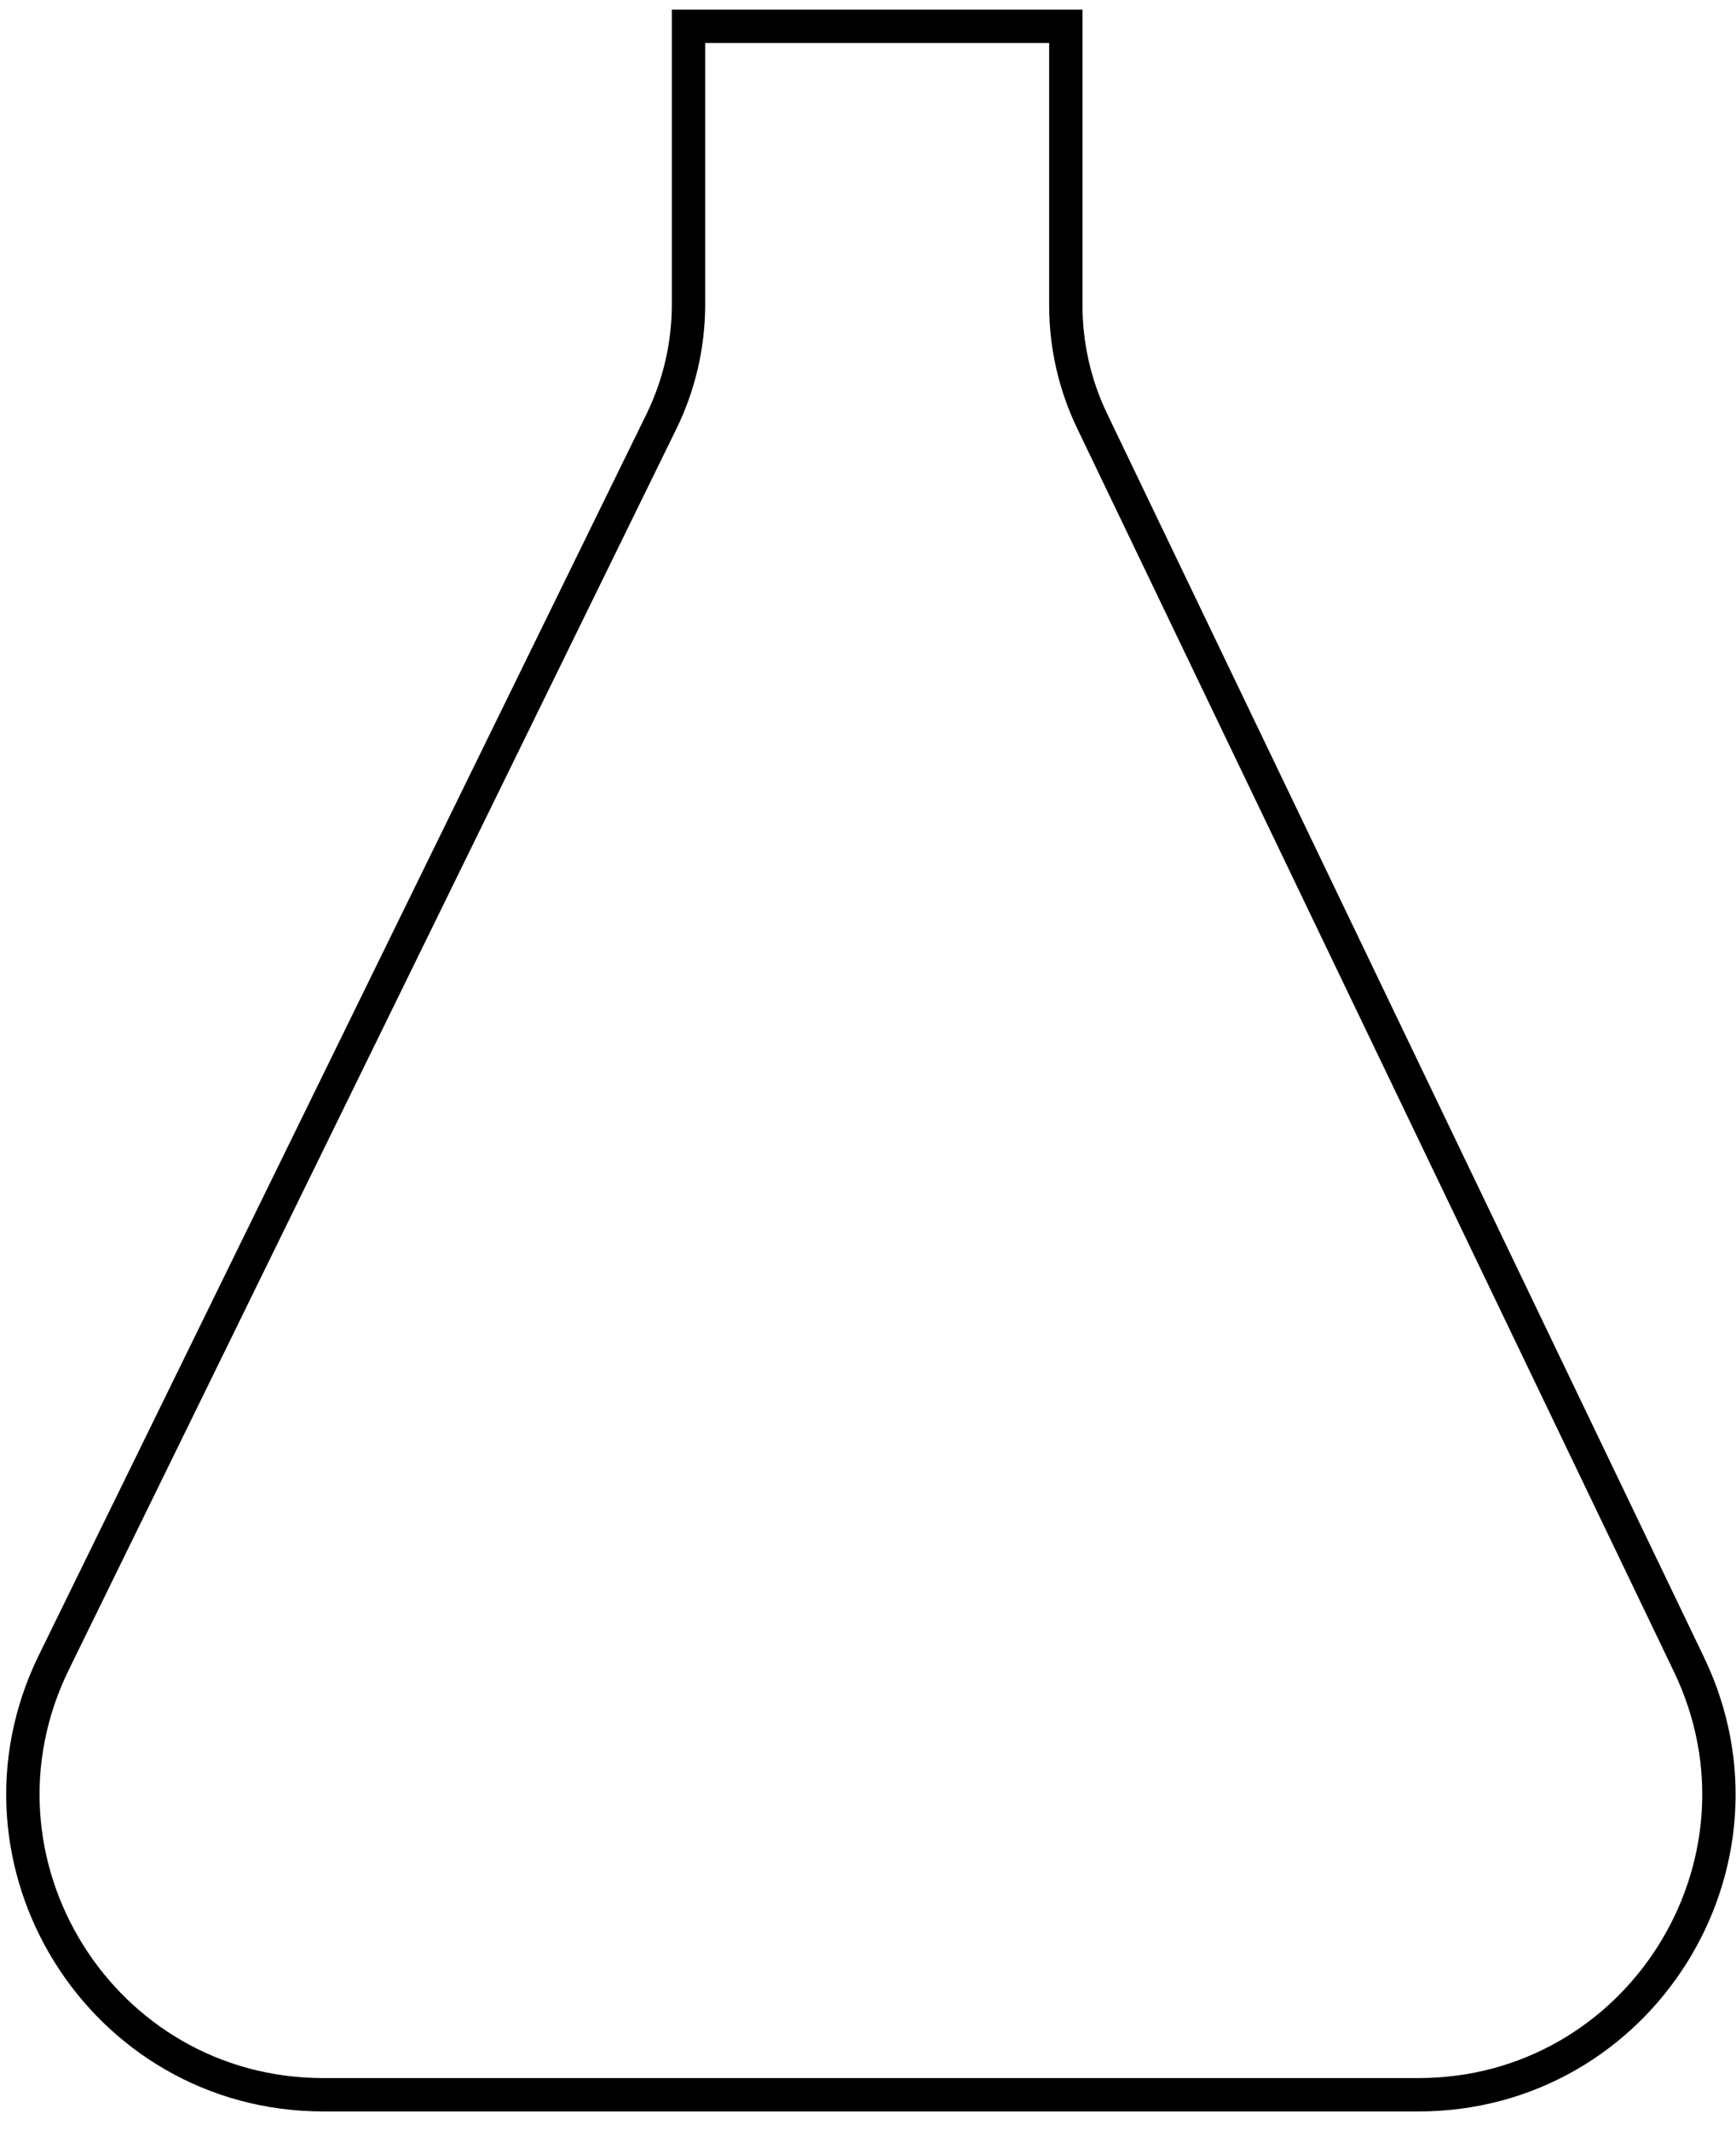
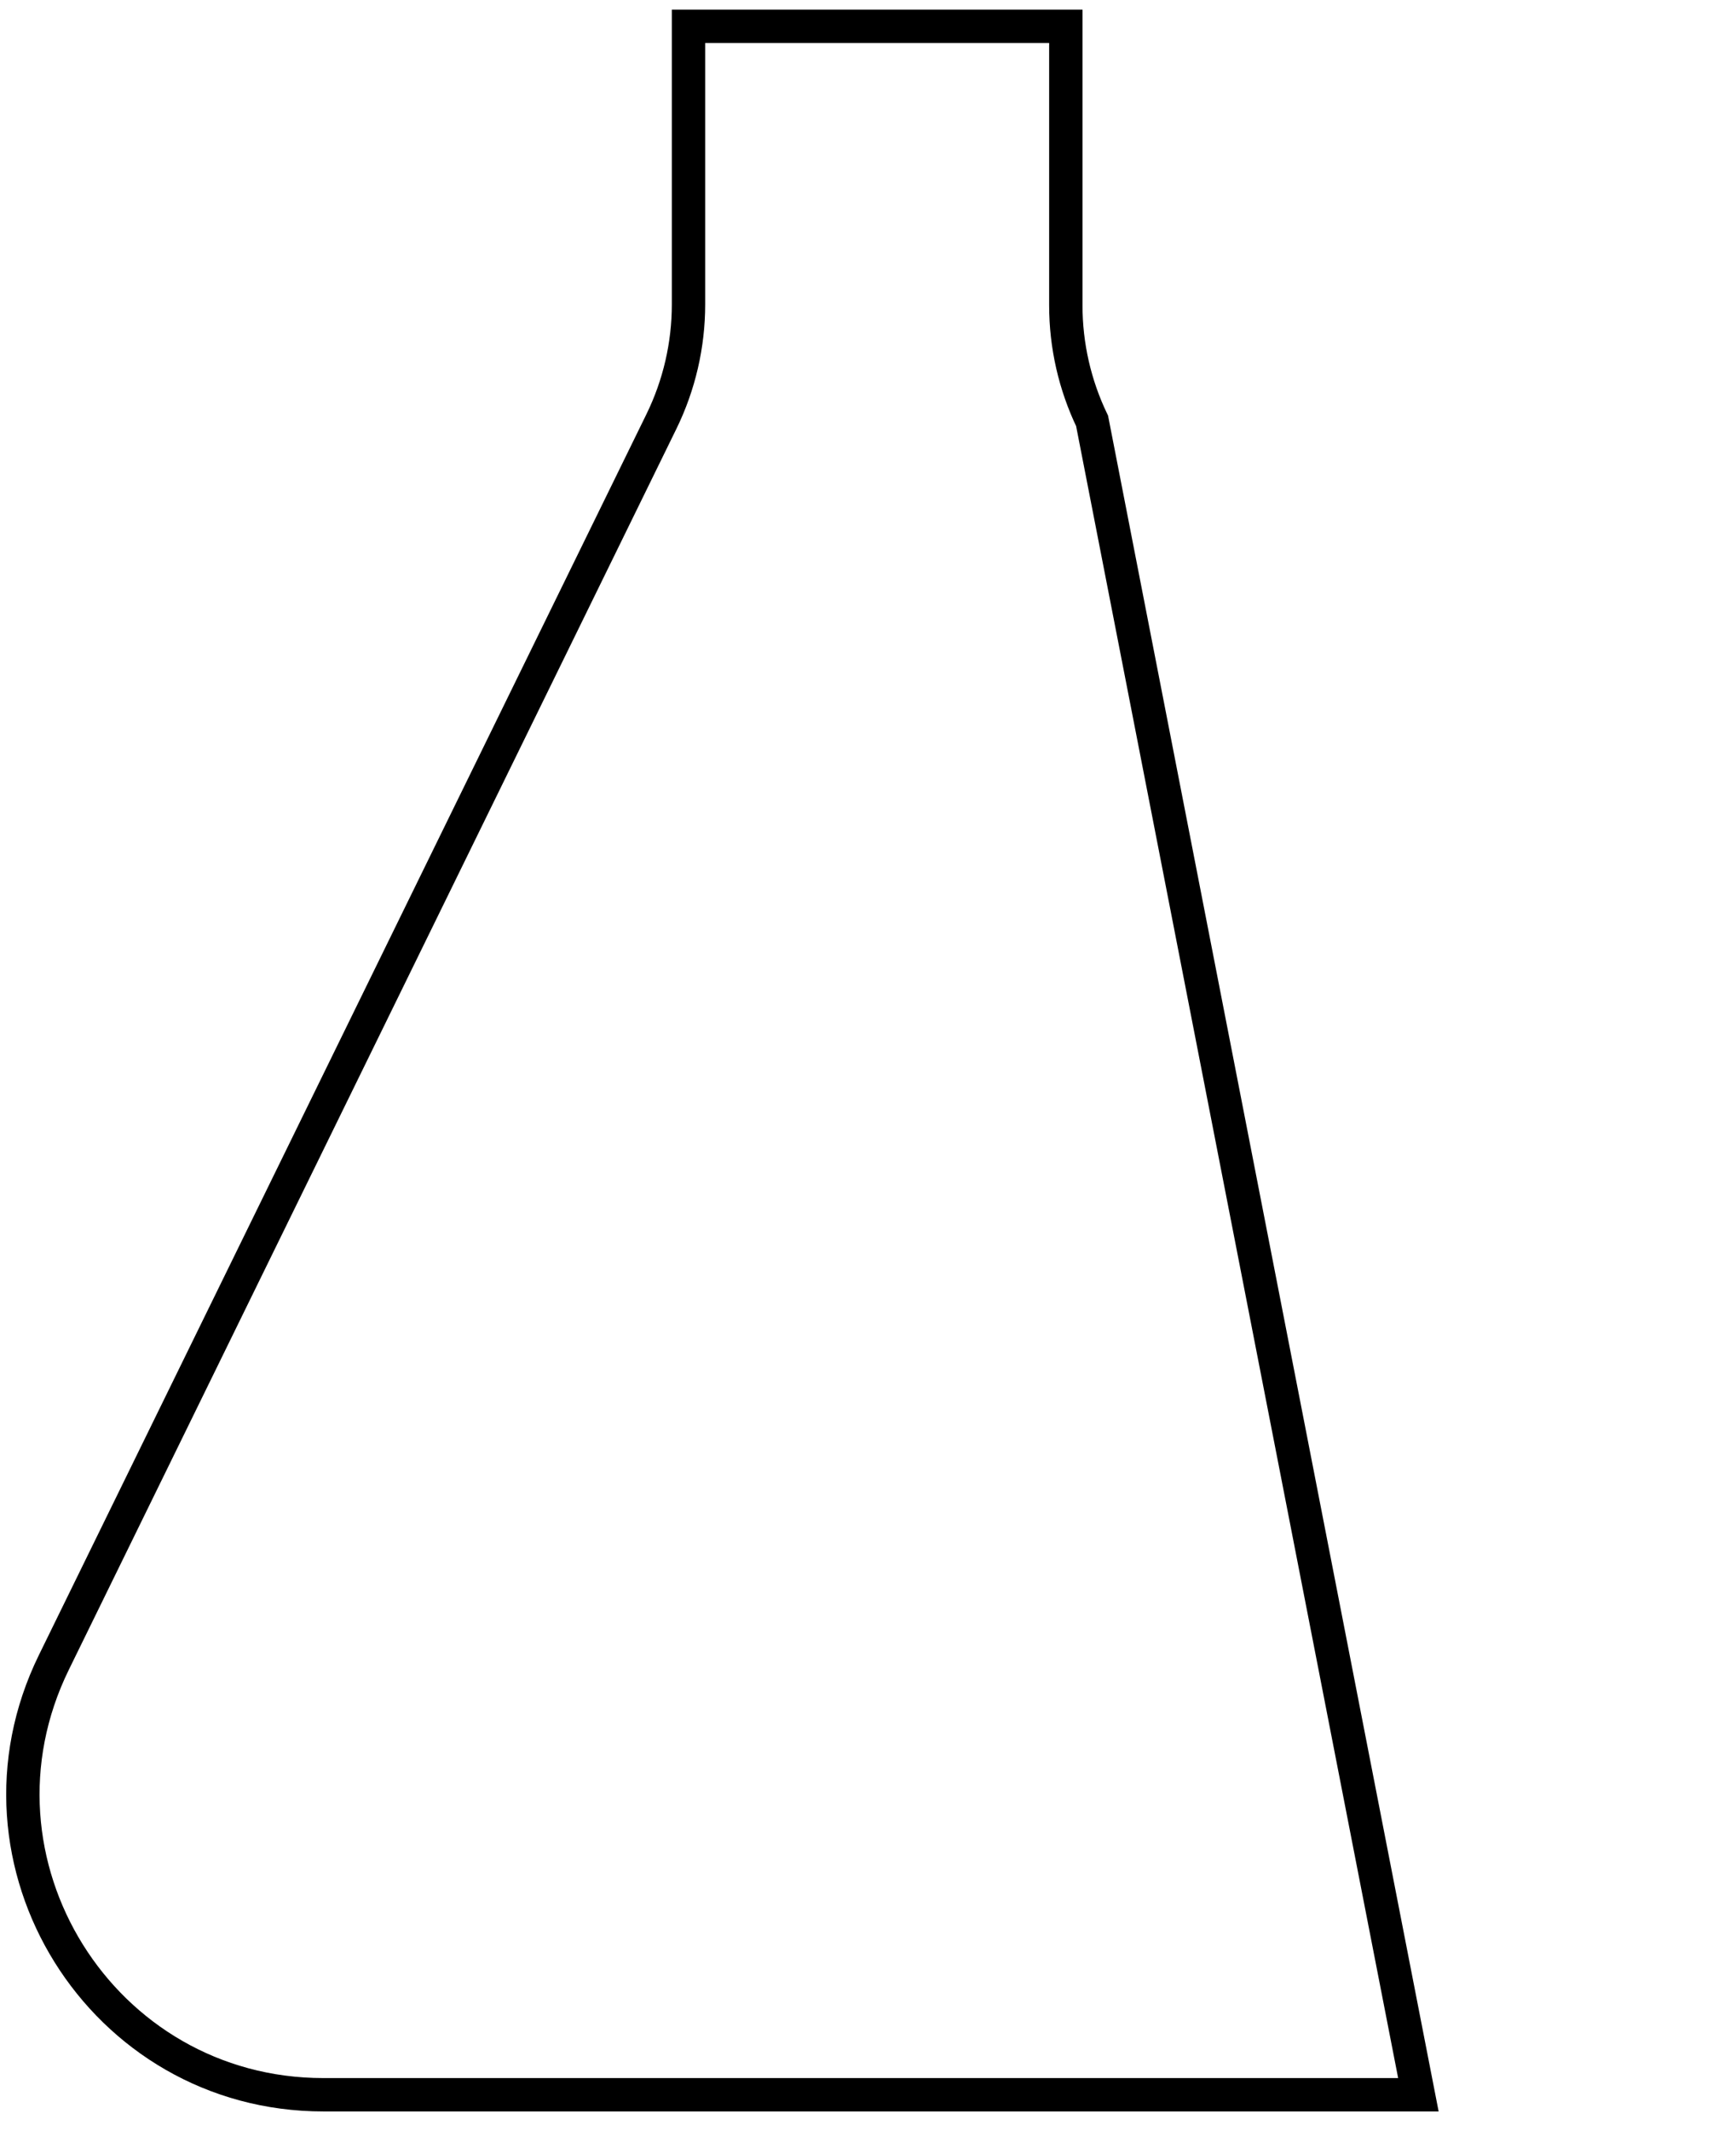
<svg xmlns="http://www.w3.org/2000/svg" fill="none" height="100%" overflow="visible" preserveAspectRatio="none" style="display: block;" viewBox="0 0 66 81" width="100%">
-   <path d="M40.521 1H26.176V11.567C26.176 13.114 25.823 14.64 25.142 16.029L2.047 63.186C-1.666 70.768 3.854 79.618 12.296 79.618H53.925C62.328 79.618 67.85 70.842 64.213 63.266L41.52 15.999C40.862 14.629 40.521 13.129 40.521 11.609V1Z" id="Vector 8" stroke="black" stroke-width="1.268" />
+   <path d="M40.521 1H26.176V11.567C26.176 13.114 25.823 14.64 25.142 16.029L2.047 63.186C-1.666 70.768 3.854 79.618 12.296 79.618H53.925L41.52 15.999C40.862 14.629 40.521 13.129 40.521 11.609V1Z" id="Vector 8" stroke="black" stroke-width="1.268" />
</svg>